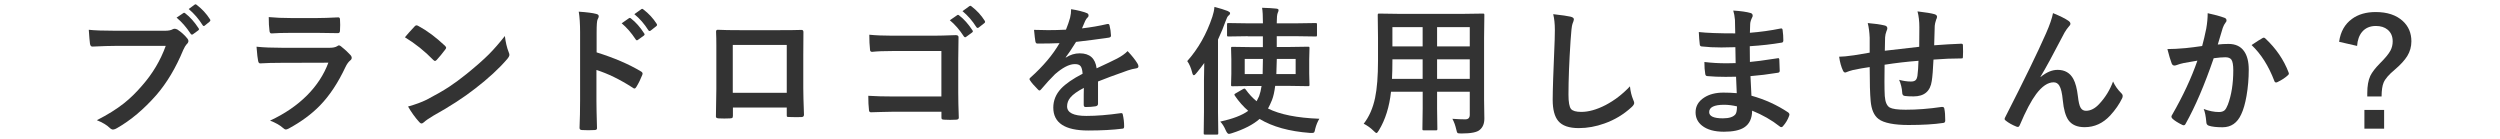
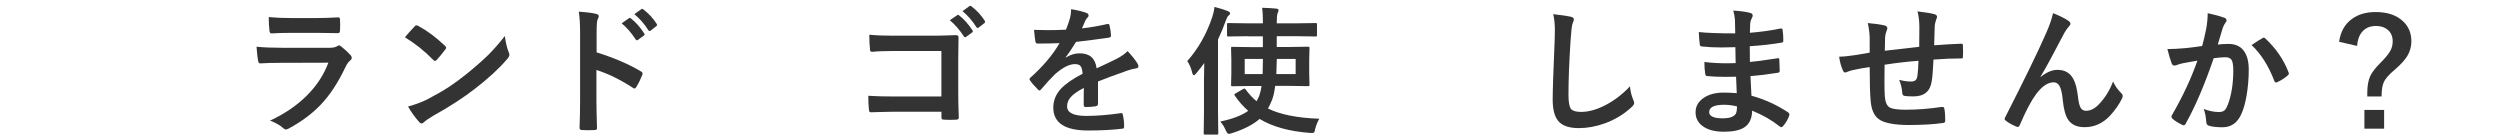
<svg xmlns="http://www.w3.org/2000/svg" id="_レイヤー_6" data-name="レイヤー_6" viewBox="0 0 540 30">
  <defs>
    <style>
      .cls-1 {
        fill: #333;
      }
    </style>
  </defs>
-   <path class="cls-1" d="M19.15,6.43c1.26.14,3.18.21,5.76.21h10.71c.75,0,1.3-.1,1.66-.31.14-.08.29-.12.45-.12.14,0,.32.05.56.15.83.53,1.56,1.19,2.2,1.98.14.18.21.35.21.51,0,.25-.14.5-.42.75-.2.21-.42.6-.69,1.17-1.61,3.89-3.55,7.14-5.82,9.76-2.71,3.08-5.54,5.46-8.51,7.15-.27.18-.56.28-.86.31-.24-.03-.48-.15-.7-.37-.62-.61-1.55-1.16-2.78-1.66,2.31-1.17,4.25-2.38,5.82-3.62,1.36-1.07,2.69-2.37,3.98-3.88,2.26-2.57,3.95-5.42,5.08-8.55h-10.84c-1.17,0-2.82.05-4.95.15-.31.03-.5-.17-.57-.6-.07-.5-.16-1.5-.26-3.02ZM38.14,3.81l1.45-.98c.06-.05.12-.07.18-.07.08,0,.17.04.26.13,1.03.79,1.98,1.86,2.86,3.21.06.08.09.15.09.22,0,.09-.06.18-.18.26l-1.11.81c-.09.06-.17.09-.23.09-.1,0-.19-.06-.28-.19-.93-1.42-1.94-2.57-3.03-3.47ZM40.76,1.95l1.29-.95c.07-.05.13-.07.2-.07s.14.04.24.13c1.15.87,2.1,1.9,2.86,3.09.06.09.09.17.09.23,0,.1-.06.2-.18.31l-1,.81c-.08.08-.16.12-.23.12-.12,0-.21-.07-.28-.21-.84-1.34-1.84-2.49-2.99-3.46Z" />
  <path class="cls-1" d="M55.43,10.09c1.52.16,3.36.23,5.52.23h10.28c.67,0,1.21-.11,1.6-.34.15-.12.27-.18.38-.18.13,0,.28.07.45.21.8.63,1.47,1.25,2.02,1.86.2.21.29.42.29.63s-.11.41-.34.57c-.37.31-.71.78-1.01,1.41-1.6,3.41-3.43,6.17-5.48,8.28-1.81,1.87-4.06,3.53-6.77,5-.28.14-.48.21-.6.21-.2,0-.42-.12-.66-.35-.64-.58-1.57-1.1-2.78-1.57,3.16-1.46,5.83-3.29,8-5.46,2.1-2.11,3.63-4.46,4.6-7.05l-10.24.03c-1.67,0-3.17.04-4.5.12-.23,0-.38-.19-.44-.57-.1-.39-.21-1.4-.34-3.02ZM58.04,3.69c1.43.14,3.07.21,4.92.21h5.41c1.21,0,2.78-.05,4.7-.15.24,0,.37.16.37.47.03.39.04.78.04,1.17s-.01.79-.04,1.17c0,.4-.14.6-.42.6h-.12l-4.23-.06h-5.93c-1.64,0-3.01.04-4.12.12-.25,0-.4-.22-.42-.66-.1-.69-.15-1.65-.15-2.87Z" />
  <path class="cls-1" d="M87.47,8.04c.5-.61,1.2-1.39,2.09-2.34.13-.16.27-.23.42-.23.09,0,.22.05.4.15,1.87,1,3.77,2.42,5.73,4.26.18.18.26.32.26.42s-.06.23-.18.38c-.65.87-1.27,1.62-1.86,2.26-.17.16-.29.23-.37.23-.1,0-.22-.08-.38-.23-1.83-1.88-3.87-3.52-6.12-4.89ZM88.13,23.01c1.6-.44,2.95-.94,4.06-1.49,1.93-1.01,3.54-1.93,4.82-2.77,1.12-.73,2.39-1.67,3.81-2.81,2.01-1.63,3.61-3.04,4.79-4.22,1.12-1.13,2.27-2.45,3.44-3.94.16,1.32.43,2.49.83,3.5.1.23.15.42.15.57,0,.22-.16.53-.48.91-1.75,2.04-4.05,4.16-6.9,6.36-2.48,1.94-5.5,3.9-9.05,5.87-1.05.63-1.72,1.1-2.01,1.39-.21.2-.39.29-.54.29s-.33-.11-.51-.32c-.93-1.04-1.73-2.16-2.4-3.34Z" />
  <path class="cls-1" d="M128.86,11.31c3.77,1.18,6.95,2.54,9.54,4.09.26.14.4.31.4.51,0,.08-.02.17-.06.26-.37.94-.8,1.81-1.29,2.61-.13.22-.26.34-.4.34-.12,0-.23-.05-.34-.15-2.81-1.81-5.44-3.09-7.88-3.85v6.64c0,1.09.04,3.05.12,5.87v.09c0,.24-.18.37-.54.37-.45.03-.89.04-1.33.04s-.89-.01-1.33-.04c-.38,0-.57-.15-.57-.45.08-1.93.12-3.9.12-5.9V6.96c0-1.83-.1-3.31-.29-4.44,1.76.12,3.01.28,3.75.48.38.08.57.25.57.51,0,.17-.08.4-.25.69-.14.26-.21,1.2-.21,2.81v4.29ZM134.27,5.04l1.58-1.1c.07-.05.13-.07.19-.07.07,0,.16.04.26.13,1.03.79,1.97,1.86,2.84,3.21.06.08.09.15.09.22,0,.09-.05.18-.16.26l-1.27.92c-.09.07-.17.1-.23.1-.09,0-.18-.06-.26-.19-.94-1.43-1.95-2.59-3.03-3.49ZM137.02,3.06l1.51-1.08c.07-.05.13-.07.19-.07.07,0,.15.04.25.13,1.16.88,2.11,1.91,2.86,3.09.06.1.09.18.09.25,0,.11-.06.21-.18.29l-1.2.94c-.09.06-.17.09-.23.09-.11,0-.2-.06-.28-.19-.84-1.34-1.84-2.49-3-3.44Z" />
-   <path class="cls-1" d="M169.94,23.22h-11.63v1.77c0,.25-.05.42-.15.48-.08.06-.25.09-.51.1-.39.02-.79.03-1.19.03s-.8,0-1.19-.03c-.42-.02-.63-.14-.63-.37v-.07c.06-3.12.09-5.1.09-5.96v-9.3c0-1.17-.02-2.18-.06-3.02,0-.28.11-.42.34-.42,1.05.06,2.84.09,5.36.09h7.13c2.82,0,4.7-.02,5.64-.06.26,0,.4.15.4.45v.15l-.03,4.85v7.16c0,1.08.05,2.99.15,5.71,0,.34-.19.51-.57.51-.47,0-.93.01-1.38.01s-.93,0-1.38-.03c-.19,0-.3-.03-.35-.09-.03-.06-.04-.19-.04-.38v-1.6ZM169.94,20.04v-10.34h-11.66v10.34h11.66Z" />
  <path class="cls-1" d="M203.34,20.83v-9.81h-10.47c-1.95,0-3.45.06-4.5.18-.3,0-.45-.17-.45-.51-.1-.9-.15-1.96-.15-3.19,1.4.14,3.07.21,5.01.21h8.91c1.01,0,2.59-.04,4.75-.12.4,0,.6.14.6.42v.09l-.06,4.73v7.18c0,1.42.04,3.22.12,5.42,0,.25-.18.4-.54.42-.41.03-.85.04-1.32.04s-.91-.01-1.32-.04c-.26-.02-.42-.06-.48-.12s-.09-.19-.09-.4v-1.2h-10.31c-.78,0-1.71.02-2.8.06-1.19.04-1.9.06-2.12.06-.25,0-.4-.15-.42-.45-.1-.86-.15-1.89-.15-3.11,1.56.1,3.4.15,5.52.15h10.28ZM205.15,4.38l1.6-1.1c.06-.05.12-.07.18-.07.08,0,.17.04.26.13,1.03.79,1.98,1.86,2.86,3.21.06.08.09.15.09.22,0,.09-.06.18-.18.26l-1.26.92c-.09.07-.17.1-.23.1-.1,0-.19-.06-.28-.19-.93-1.43-1.94-2.59-3.03-3.49ZM207.91,2.4l1.49-1.08c.08-.05.14-.07.19-.07.07,0,.16.04.26.13,1.15.88,2.1,1.91,2.84,3.09.06.1.09.18.09.25,0,.11-.06.21-.18.29l-1.2.94c-.09.06-.17.09-.23.09-.1,0-.19-.06-.28-.19-.84-1.34-1.84-2.49-2.99-3.44Z" />
  <path class="cls-1" d="M231.35,1.98c1.41.22,2.54.51,3.41.85.24.09.37.26.37.51,0,.19-.07.33-.21.44-.18.15-.35.39-.51.72-.04.1-.1.24-.19.44-.18.42-.35.82-.51,1.19,1.93-.22,3.75-.54,5.46-.94.07,0,.13-.01.18-.01.16,0,.26.11.31.32.18.69.28,1.41.31,2.15v.09c0,.21-.17.35-.51.4-2.33.34-4.68.64-7.03.91-.99,1.58-1.73,2.69-2.24,3.33l.03.06c.95-.62,1.95-.92,3-.92,2.16,0,3.37,1.08,3.65,3.24,2.05-.95,3.53-1.65,4.42-2.11.97-.51,1.72-1.04,2.27-1.61.93.98,1.63,1.86,2.11,2.64.16.24.23.46.23.66,0,.22-.15.37-.45.42-.61.09-1.22.24-1.83.45-2.94,1.04-5.09,1.83-6.45,2.39v4.83c0,.3-.19.48-.57.54-.65.1-1.36.15-2.12.15-.26,0-.4-.16-.4-.48,0-1.72,0-2.93.03-3.65-1.39.71-2.36,1.41-2.92,2.09-.47.57-.7,1.2-.7,1.89,0,1.38,1.39,2.07,4.16,2.07,2.18,0,4.67-.2,7.47-.6h.09c.2,0,.3.11.32.34.19.83.28,1.65.28,2.46v.1c0,.3-.11.45-.34.45-2.03.26-4.51.4-7.43.4-5.02,0-7.53-1.65-7.53-4.95,0-1.53.56-2.9,1.67-4.09.99-1.05,2.54-2.13,4.66-3.22-.05-.81-.2-1.36-.45-1.66-.23-.28-.62-.42-1.17-.42h-.18c-1.16.05-2.54.77-4.15,2.17-.93.91-1.93,2-3,3.27-.15.18-.27.26-.37.26-.08,0-.19-.07-.32-.21-.85-.85-1.42-1.51-1.71-1.98-.08-.11-.12-.2-.12-.28,0-.11.07-.21.21-.32,2.72-2.43,4.82-4.91,6.28-7.44-1.4.06-3,.09-4.8.09-.22,0-.37-.16-.42-.48-.07-.38-.17-1.21-.29-2.48.96.04,1.96.06,3.02.06,1.27,0,2.56-.03,3.88-.1.36-.89.66-1.75.89-2.58.15-.6.22-1.21.22-1.83Z" />
  <path class="cls-1" d="M256.44,13.2c2.38-2.67,4.19-5.86,5.43-9.59.23-.68.39-1.39.45-2.12,1.19.31,2.15.61,2.87.89.34.16.51.31.51.45,0,.2-.11.38-.34.54-.19.14-.4.54-.63,1.2-.4,1.16-.95,2.49-1.64,3.98v15.63l.06,4.56c0,.16-.02.25-.06.29-.04.03-.13.04-.28.04h-2.49c-.16,0-.25-.02-.28-.06s-.04-.13-.04-.28l.06-4.56v-6.9c0-.72.02-1.94.06-3.66-.45.64-1.03,1.39-1.74,2.24-.21.26-.38.4-.51.4-.15,0-.26-.18-.35-.54-.26-1.05-.62-1.89-1.08-2.52ZM269.52,7.82l-4.15.06c-.16,0-.25-.02-.29-.06-.03-.04-.04-.13-.04-.26v-2.26c0-.16.02-.25.07-.28.03-.03.12-.04.26-.04l4.15.06h3.27v-.18c0-1.43-.06-2.49-.18-3.18,1.39.04,2.4.1,3.05.18.34.03.51.14.51.32,0,.17-.06.37-.18.6-.14.32-.21,1.02-.21,2.08v.18h4.22l4.12-.06c.18,0,.28.02.31.06s.04.13.04.26v2.26c0,.16-.02.25-.06.28s-.14.04-.29.04l-4.12-.06h-4.22v2.33h2.7l4.04-.06c.16,0,.25.02.29.06.03.04.04.13.04.28l-.06,2.39v3.06l.06,2.39c0,.16-.02.25-.05.29s-.13.05-.29.05l-4.04-.06h-3.03c-.16,1.28-.39,2.3-.69,3.06-.3.74-.59,1.35-.86,1.83,2.58,1.29,6.27,2.03,11.09,2.21-.38.62-.68,1.34-.89,2.17-.08.42-.15.67-.22.75-.08.1-.23.15-.45.15-.08,0-.23,0-.47-.01-4.47-.33-8.1-1.34-10.88-3.02-1.37,1.21-3.36,2.24-5.98,3.08-.33.1-.55.15-.66.15-.21,0-.43-.25-.66-.75-.34-.8-.74-1.44-1.2-1.9,2.72-.6,4.74-1.37,6.04-2.33-1.05-.91-2.02-2-2.89-3.28-.07-.11-.1-.19-.1-.23,0-.08.11-.18.32-.29l1.52-.88c.16-.09.27-.13.34-.13.08,0,.17.06.26.19.71.99,1.5,1.84,2.37,2.55.09-.15.27-.51.54-1.1.23-.64.41-1.38.53-2.2h-2.24l-4.03.06c-.16,0-.25-.02-.28-.06s-.04-.13-.04-.28l.06-2.39v-3.06l-.06-2.39c0-.17.02-.26.06-.29s.13-.04.26-.04l4.03.06h2.52v-2.33h-3.27ZM272.79,12.73h-3.93v3.27h3.87c.04-1.28.06-2.37.06-3.27ZM275.69,16h4.17v-3.27h-4.07l-.1,3.27Z" />
-   <path class="cls-1" d="M313.72,25.66c1.09.08,2.02.12,2.78.12.64,0,.97-.33.97-.98v-4.98h-7.06v3.57l.06,4.44c0,.16-.02.25-.06.28s-.13.04-.26.04h-2.59c-.16,0-.25-.02-.28-.06s-.04-.13-.04-.26l.06-4.44v-3.57h-6.84c-.36,3.27-1.23,6.04-2.61,8.31-.22.4-.41.6-.54.6-.1,0-.31-.16-.63-.48-.62-.62-1.32-1.12-2.12-1.52,1.18-1.52,2-3.39,2.46-5.6.42-2.01.63-4.68.63-8.01v-4.92l-.06-4.91c0-.18.02-.28.07-.32.04-.03.14-.04.29-.04l4.1.06h14.11l4.13-.06c.17,0,.26.02.29.07.03.04.04.14.04.29l-.06,4.91v13.29l.06,4.13c0,1.07-.33,1.88-1,2.43-.58.52-1.89.78-3.96.78-.49,0-.77-.04-.85-.12-.08-.07-.17-.32-.26-.75-.2-.87-.47-1.63-.83-2.29ZM300.67,17.04h6.62v-4.23h-6.53v.34c0,1.43-.03,2.72-.09,3.9ZM300.76,10.02h6.53v-4.16h-6.53v4.16ZM317.47,5.86h-7.06v4.16h7.06v-4.16ZM310.41,17.04h7.06v-4.23h-7.06v4.23Z" />
  <path class="cls-1" d="M335.49,3.06c1.9.21,3.15.4,3.75.54.48.12.72.31.72.57,0,.16-.1.49-.31,1-.15.41-.28,1.63-.41,3.65-.3,4.63-.45,8.5-.45,11.62,0,1.63.19,2.67.56,3.11.36.41,1.09.62,2.2.62,1.59,0,3.34-.49,5.26-1.48,1.89-.99,3.65-2.33,5.26-4.04.11,1.07.34,2.03.69,2.86.16.35.23.59.23.72,0,.27-.2.59-.6.94-1.69,1.55-3.63,2.72-5.83,3.5-1.84.66-3.68,1-5.54,1-2.1,0-3.58-.51-4.44-1.54-.8-.96-1.2-2.49-1.2-4.58,0-1.87.14-6.19.43-12.96.03-1.02.04-1.71.04-2.08,0-1.35-.12-2.49-.35-3.41Z" />
  <path class="cls-1" d="M375.14,20.14c-.08-1.88-.13-3.07-.15-3.57-.84.02-1.6.03-2.27.03-1.41,0-2.71-.05-3.91-.16-.29,0-.45-.17-.48-.5-.12-.66-.18-1.51-.18-2.55,1.53.19,3.14.28,4.83.28.62,0,1.26-.01,1.92-.04l-.06-3.44c-1.19.04-2.2.06-3.02.06-1.56,0-2.95-.07-4.16-.21-.31,0-.48-.14-.51-.42-.09-.73-.16-1.63-.21-2.7,1.74.2,4.36.29,7.87.29,0-.58-.02-1.55-.06-2.92-.07-.78-.19-1.45-.37-2.01,1.63.1,2.89.28,3.78.54.28.09.42.28.42.57,0,.12-.03.22-.09.32-.28.56-.43,1.04-.45,1.45,0,.22-.02.53-.03.91,0,.44-.02.78-.03,1.01,2.26-.18,4.44-.48,6.56-.91.09-.02.16-.03.22-.03.18,0,.27.13.29.4.1.7.15,1.43.15,2.18,0,.29-.11.45-.32.48-2.18.37-4.49.63-6.93.78l.03,3.4c.91-.06,2.87-.32,5.87-.78.11-.03.19-.04.25-.04.14,0,.21.09.23.28.06,1.14.09,1.96.09,2.46,0,.25-.15.4-.45.42-2.1.34-4.06.58-5.87.72.09,2.02.16,3.43.21,4.23,2.89.8,5.54,2.01,7.95,3.62.18.16.26.3.26.42,0,.06-.02.16-.06.29-.3.84-.74,1.58-1.32,2.23-.11.16-.23.23-.38.23-.13,0-.24-.05-.34-.15-1.73-1.37-3.72-2.5-5.96-3.41-.02,1.7-.6,2.91-1.73,3.63-.97.62-2.42.92-4.37.92-2.05,0-3.63-.44-4.73-1.32-.93-.74-1.39-1.7-1.39-2.87,0-1.33.62-2.39,1.86-3.19,1.09-.71,2.48-1.07,4.15-1.07.98,0,1.93.04,2.87.12ZM375.2,22.98c-.99-.23-1.91-.35-2.78-.35-2.16,0-3.24.53-3.24,1.58,0,.9.99,1.35,2.97,1.35,1.35,0,2.26-.3,2.72-.89.21-.3.32-.86.32-1.68Z" />
  <path class="cls-1" d="M414.55,10.11c.02-1,.03-2.4.03-4.22,0-1.3-.13-2.44-.4-3.43,1.83.21,3.04.42,3.65.6.38.11.57.3.57.57,0,.16-.06.36-.19.6-.19.58-.29,1.03-.31,1.35-.04,1.24-.08,2.64-.12,4.2,2.04-.16,3.99-.27,5.86-.34.23,0,.35.1.35.31.02.65.03,1.13.03,1.42,0,.36,0,.71-.03,1.04,0,.2-.02.32-.07.37-.05.03-.15.04-.31.04-1.88,0-3.87.08-5.98.25-.1,2.16-.22,3.7-.37,4.61-.31,2.23-1.62,3.34-3.93,3.34-.82,0-1.44-.03-1.86-.09-.4-.03-.6-.29-.6-.78-.06-.93-.28-1.83-.66-2.71.88.24,1.73.37,2.55.37.46,0,.79-.1,1-.29s.34-.53.41-1c.11-.83.18-1.89.22-3.19-2.48.19-4.92.47-7.32.85-.02,1.84-.03,3.04-.03,3.62,0,1.28.02,2.33.07,3.15.1,1.31.46,2.13,1.08,2.48.57.31,1.71.47,3.43.47,2.48,0,5.07-.2,7.76-.6h.18c.24,0,.39.13.42.4.13.62.19,1.46.19,2.52,0,.32-.13.5-.4.53-1.98.3-4.49.45-7.53.45s-5.34-.43-6.47-1.29c-.98-.74-1.55-2.04-1.71-3.9-.14-1.51-.21-3.96-.21-7.32-1.21.17-2.42.38-3.63.64-.59.16-1.04.3-1.35.44-.12.06-.22.09-.32.09-.19,0-.34-.14-.47-.41-.38-.8-.66-1.8-.83-3,.7,0,1.77-.1,3.21-.31.32-.04.89-.13,1.71-.28s1.38-.24,1.68-.29v-3.21c-.05-1.21-.19-2.27-.42-3.18,1.47.12,2.68.29,3.6.51.42.08.63.29.63.63,0,.15-.06.36-.19.63-.17.43-.26.87-.29,1.32,0,.26-.02.74-.03,1.44,0,.65-.02,1.14-.03,1.45.59-.08,3.06-.36,7.41-.85Z" />
  <path class="cls-1" d="M443.44,2.83c1.52.62,2.64,1.17,3.35,1.67.28.2.42.41.42.63,0,.19-.11.39-.34.6-.29.32-.6.75-.92,1.29-2.44,4.69-4.17,7.87-5.2,9.55l.03.06c1.24-1.03,2.46-1.54,3.66-1.54,1.56,0,2.7.66,3.41,1.98.46.85.78,2.08.97,3.69.14,1.23.33,2.07.59,2.5.26.45.65.67,1.16.67.99,0,1.93-.48,2.83-1.44,1.34-1.42,2.34-3.05,3.02-4.89.4.9.98,1.73,1.74,2.49.22.2.34.41.34.63,0,.19-.04.36-.12.51-.61,1.26-1.46,2.5-2.58,3.72-1.56,1.68-3.4,2.52-5.52,2.52-1.61,0-2.78-.51-3.5-1.52-.62-.89-1.03-2.32-1.22-4.31-.14-1.52-.39-2.58-.76-3.16-.29-.47-.7-.7-1.22-.7-1.24,0-2.5.85-3.78,2.55-1.05,1.41-2.23,3.63-3.52,6.68-.12.27-.26.41-.42.41-.08,0-.18-.02-.29-.06-.92-.37-1.69-.8-2.31-1.29-.18-.12-.26-.24-.26-.38,0-.12.05-.26.15-.42,4.08-7.99,7.01-14.01,8.79-18.06.81-1.84,1.31-3.3,1.51-4.38Z" />
  <path class="cls-1" d="M475.66,9.96c.3-1.08.6-2.34.89-3.78.21-1.2.31-2.31.31-3.33,1.46.31,2.66.64,3.59.98.32.1.48.3.48.6,0,.17-.07.32-.21.45-.24.31-.44.69-.6,1.14-.15.45-.34,1.08-.57,1.9-.22.75-.4,1.32-.51,1.7.73-.09,1.51-.13,2.34-.13,1.51,0,2.64.54,3.37,1.61.65.94.98,2.25.98,3.94,0,1.94-.16,3.83-.48,5.67-.29,1.66-.67,2.98-1.14,3.97-.85,1.88-2.2,2.81-4.04,2.81-1.29,0-2.28-.11-2.97-.34-.36-.12-.54-.4-.54-.83-.11-1.23-.29-2.16-.56-2.78,1.16.44,2.26.66,3.3.66.53,0,.93-.13,1.22-.38.24-.23.48-.64.7-1.22.78-2.07,1.17-4.55,1.17-7.43,0-1.14-.14-1.9-.41-2.29-.25-.34-.69-.51-1.3-.51-.66,0-1.5.07-2.52.21-1.96,5.71-3.97,10.42-6.04,14.11-.11.24-.25.37-.44.37-.1,0-.21-.03-.34-.1-.93-.45-1.62-.89-2.08-1.32-.16-.16-.23-.3-.23-.44,0-.12.04-.23.12-.34,2.37-4.11,4.2-8.03,5.49-11.76-.68.11-1.66.28-2.93.51-.54.11-1.09.27-1.66.48-.14.05-.26.07-.37.07-.28,0-.48-.16-.6-.47-.28-.74-.59-1.77-.92-3.09,1.1,0,2.42-.07,3.96-.21,1.08-.11,2.27-.26,3.54-.45ZM486.34,9.73c1.12-.76,1.93-1.27,2.43-1.54.07-.04.14-.06.21-.06.11,0,.23.07.37.21,2.28,2.14,3.94,4.57,4.98,7.29.05.11.07.2.07.26,0,.12-.06.23-.19.34-.57.54-1.32,1.04-2.26,1.49-.11.06-.21.09-.31.09-.2,0-.32-.11-.38-.32-1.24-3.25-2.88-5.84-4.92-7.76Z" />
  <path class="cls-1" d="M505.25,9.01c.3-2.16,1.23-3.8,2.77-4.92,1.36-1,3.07-1.49,5.13-1.49,2.5,0,4.45.65,5.86,1.95,1.23,1.13,1.85,2.59,1.85,4.38,0,1.15-.3,2.21-.89,3.18-.57.91-1.46,1.88-2.68,2.92-1.28,1.06-2.09,2-2.43,2.81-.28.65-.43,1.66-.44,3h-3.09v-.72c0-1.55.22-2.8.66-3.74.39-.8,1.09-1.7,2.09-2.71,1.14-1.13,1.89-2.05,2.26-2.75.32-.61.48-1.27.48-1.99,0-1.08-.37-1.93-1.11-2.53-.64-.53-1.48-.79-2.52-.79-1.27,0-2.27.43-2.99,1.29-.62.75-.98,1.76-1.07,3.02l-3.87-.89ZM510.71,23.75h4.26v4.04h-4.26v-4.04Z" />
</svg>